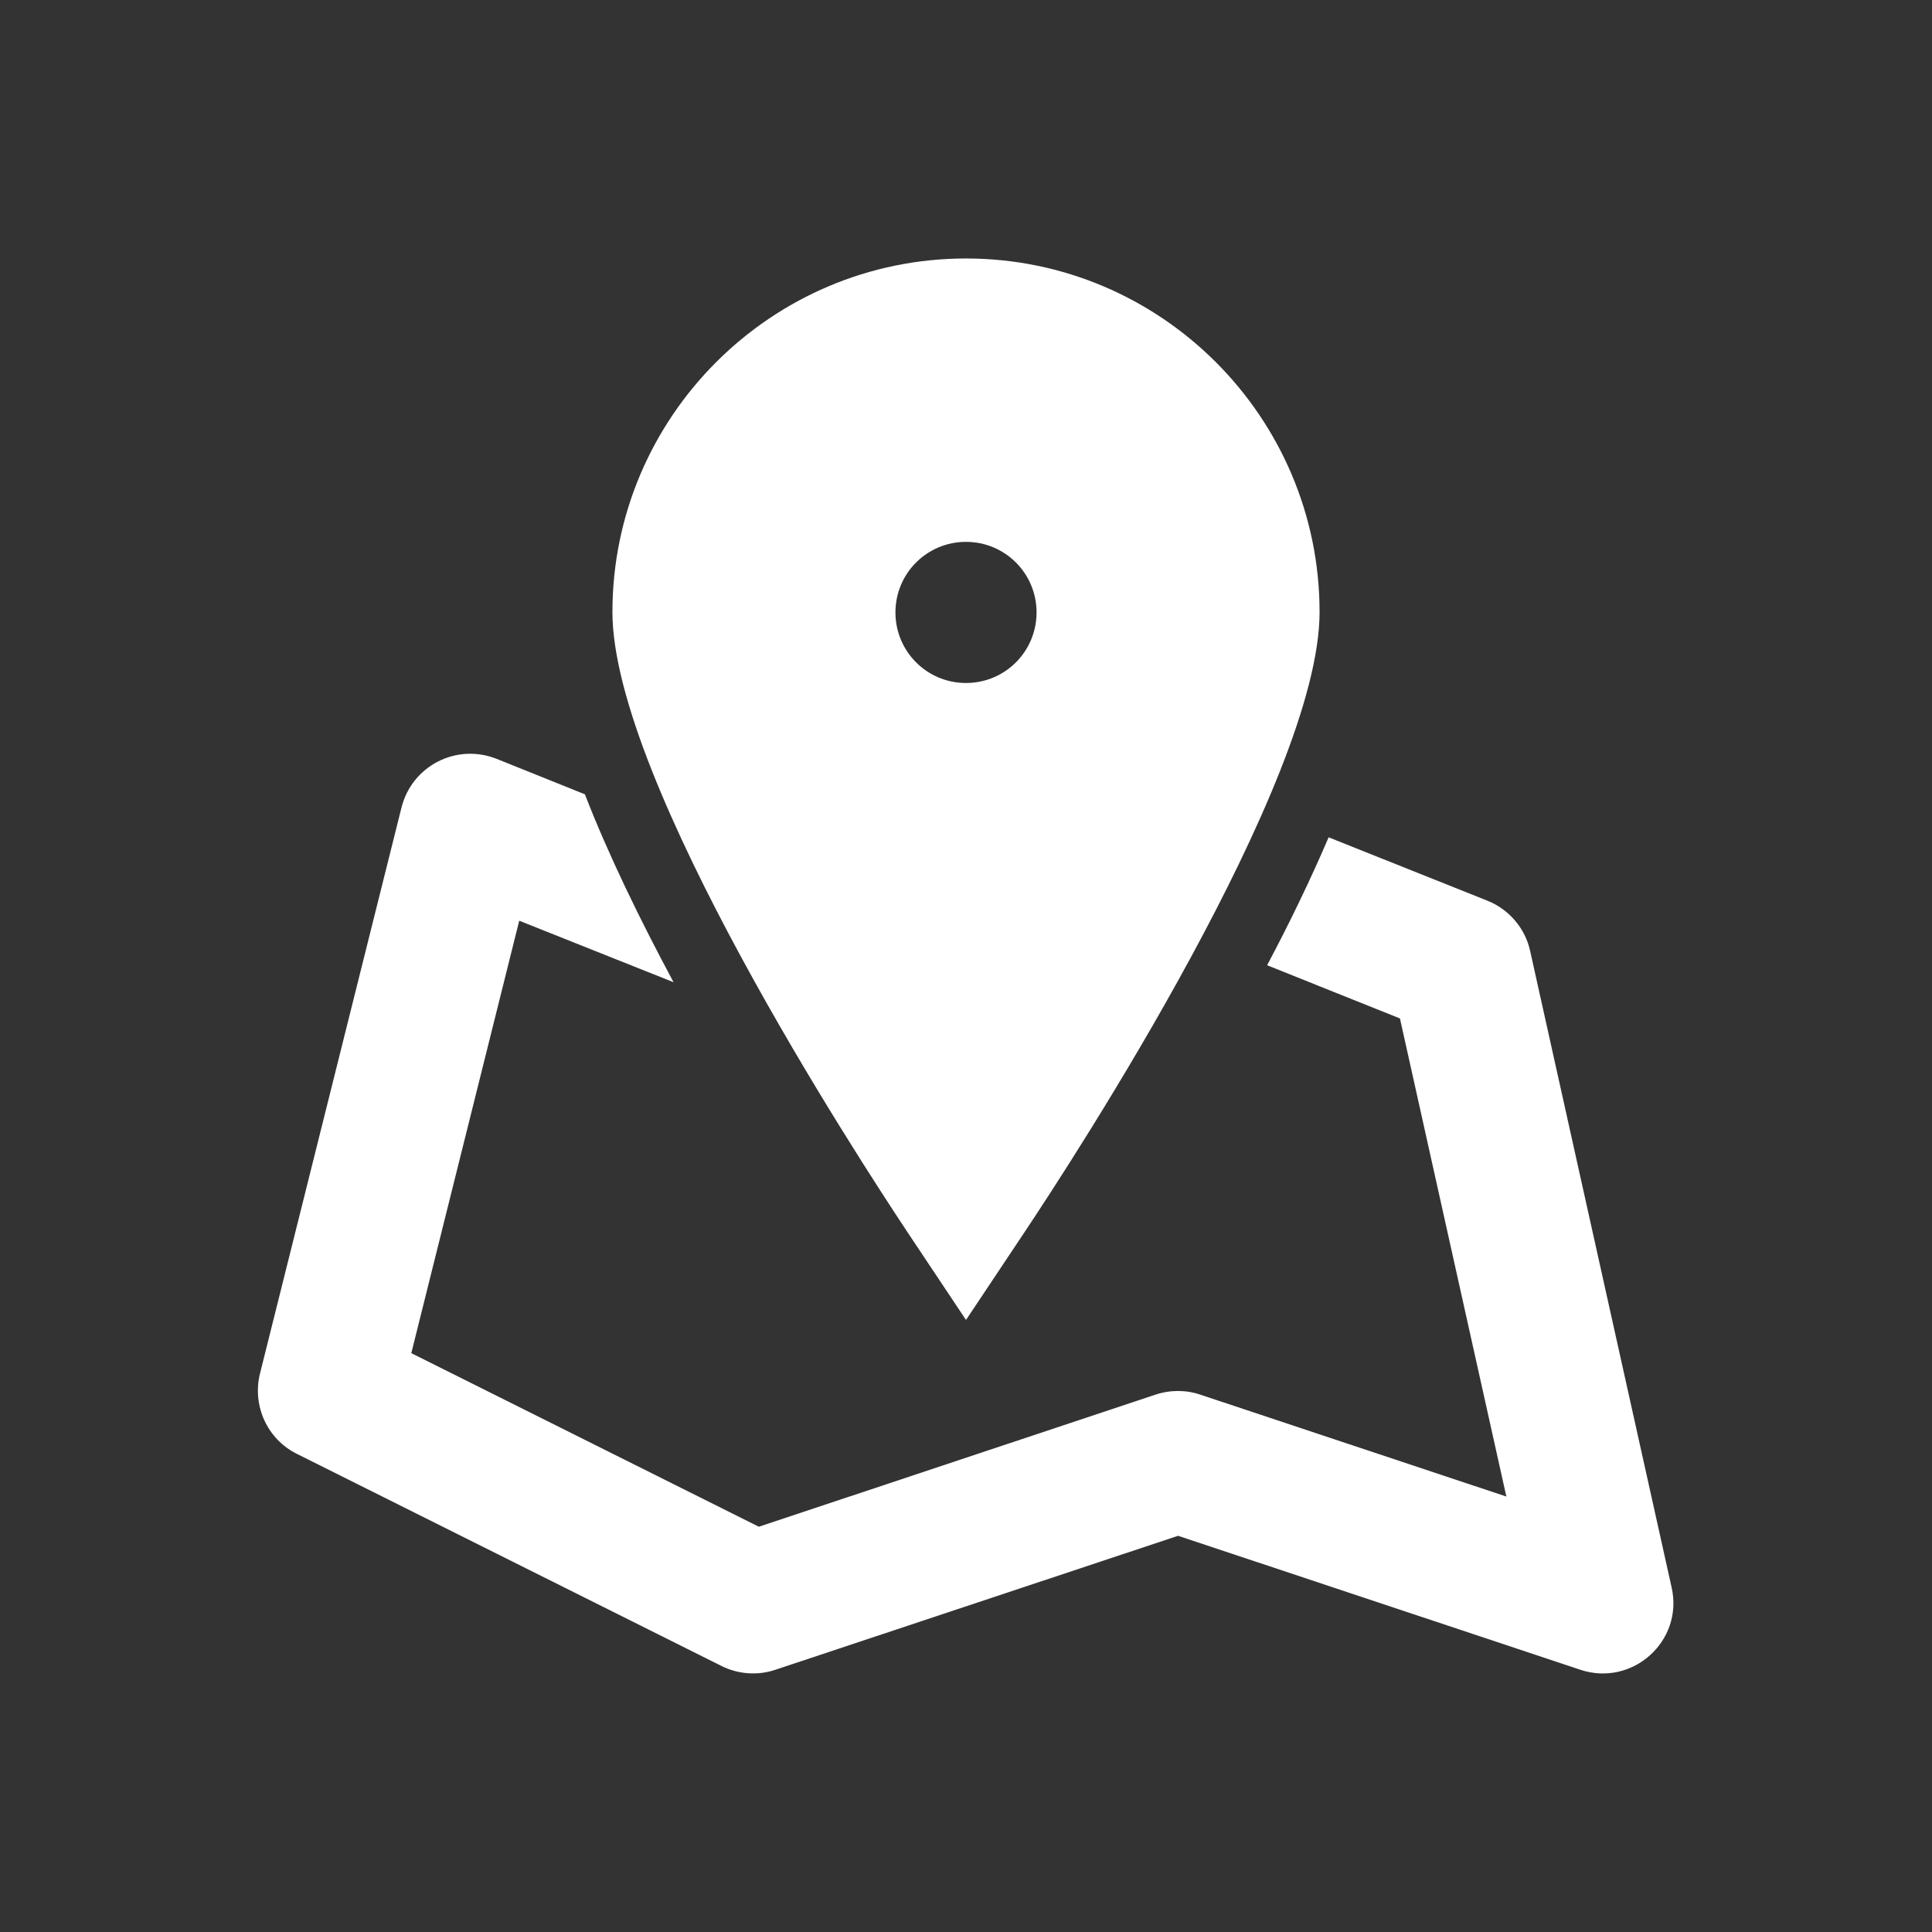
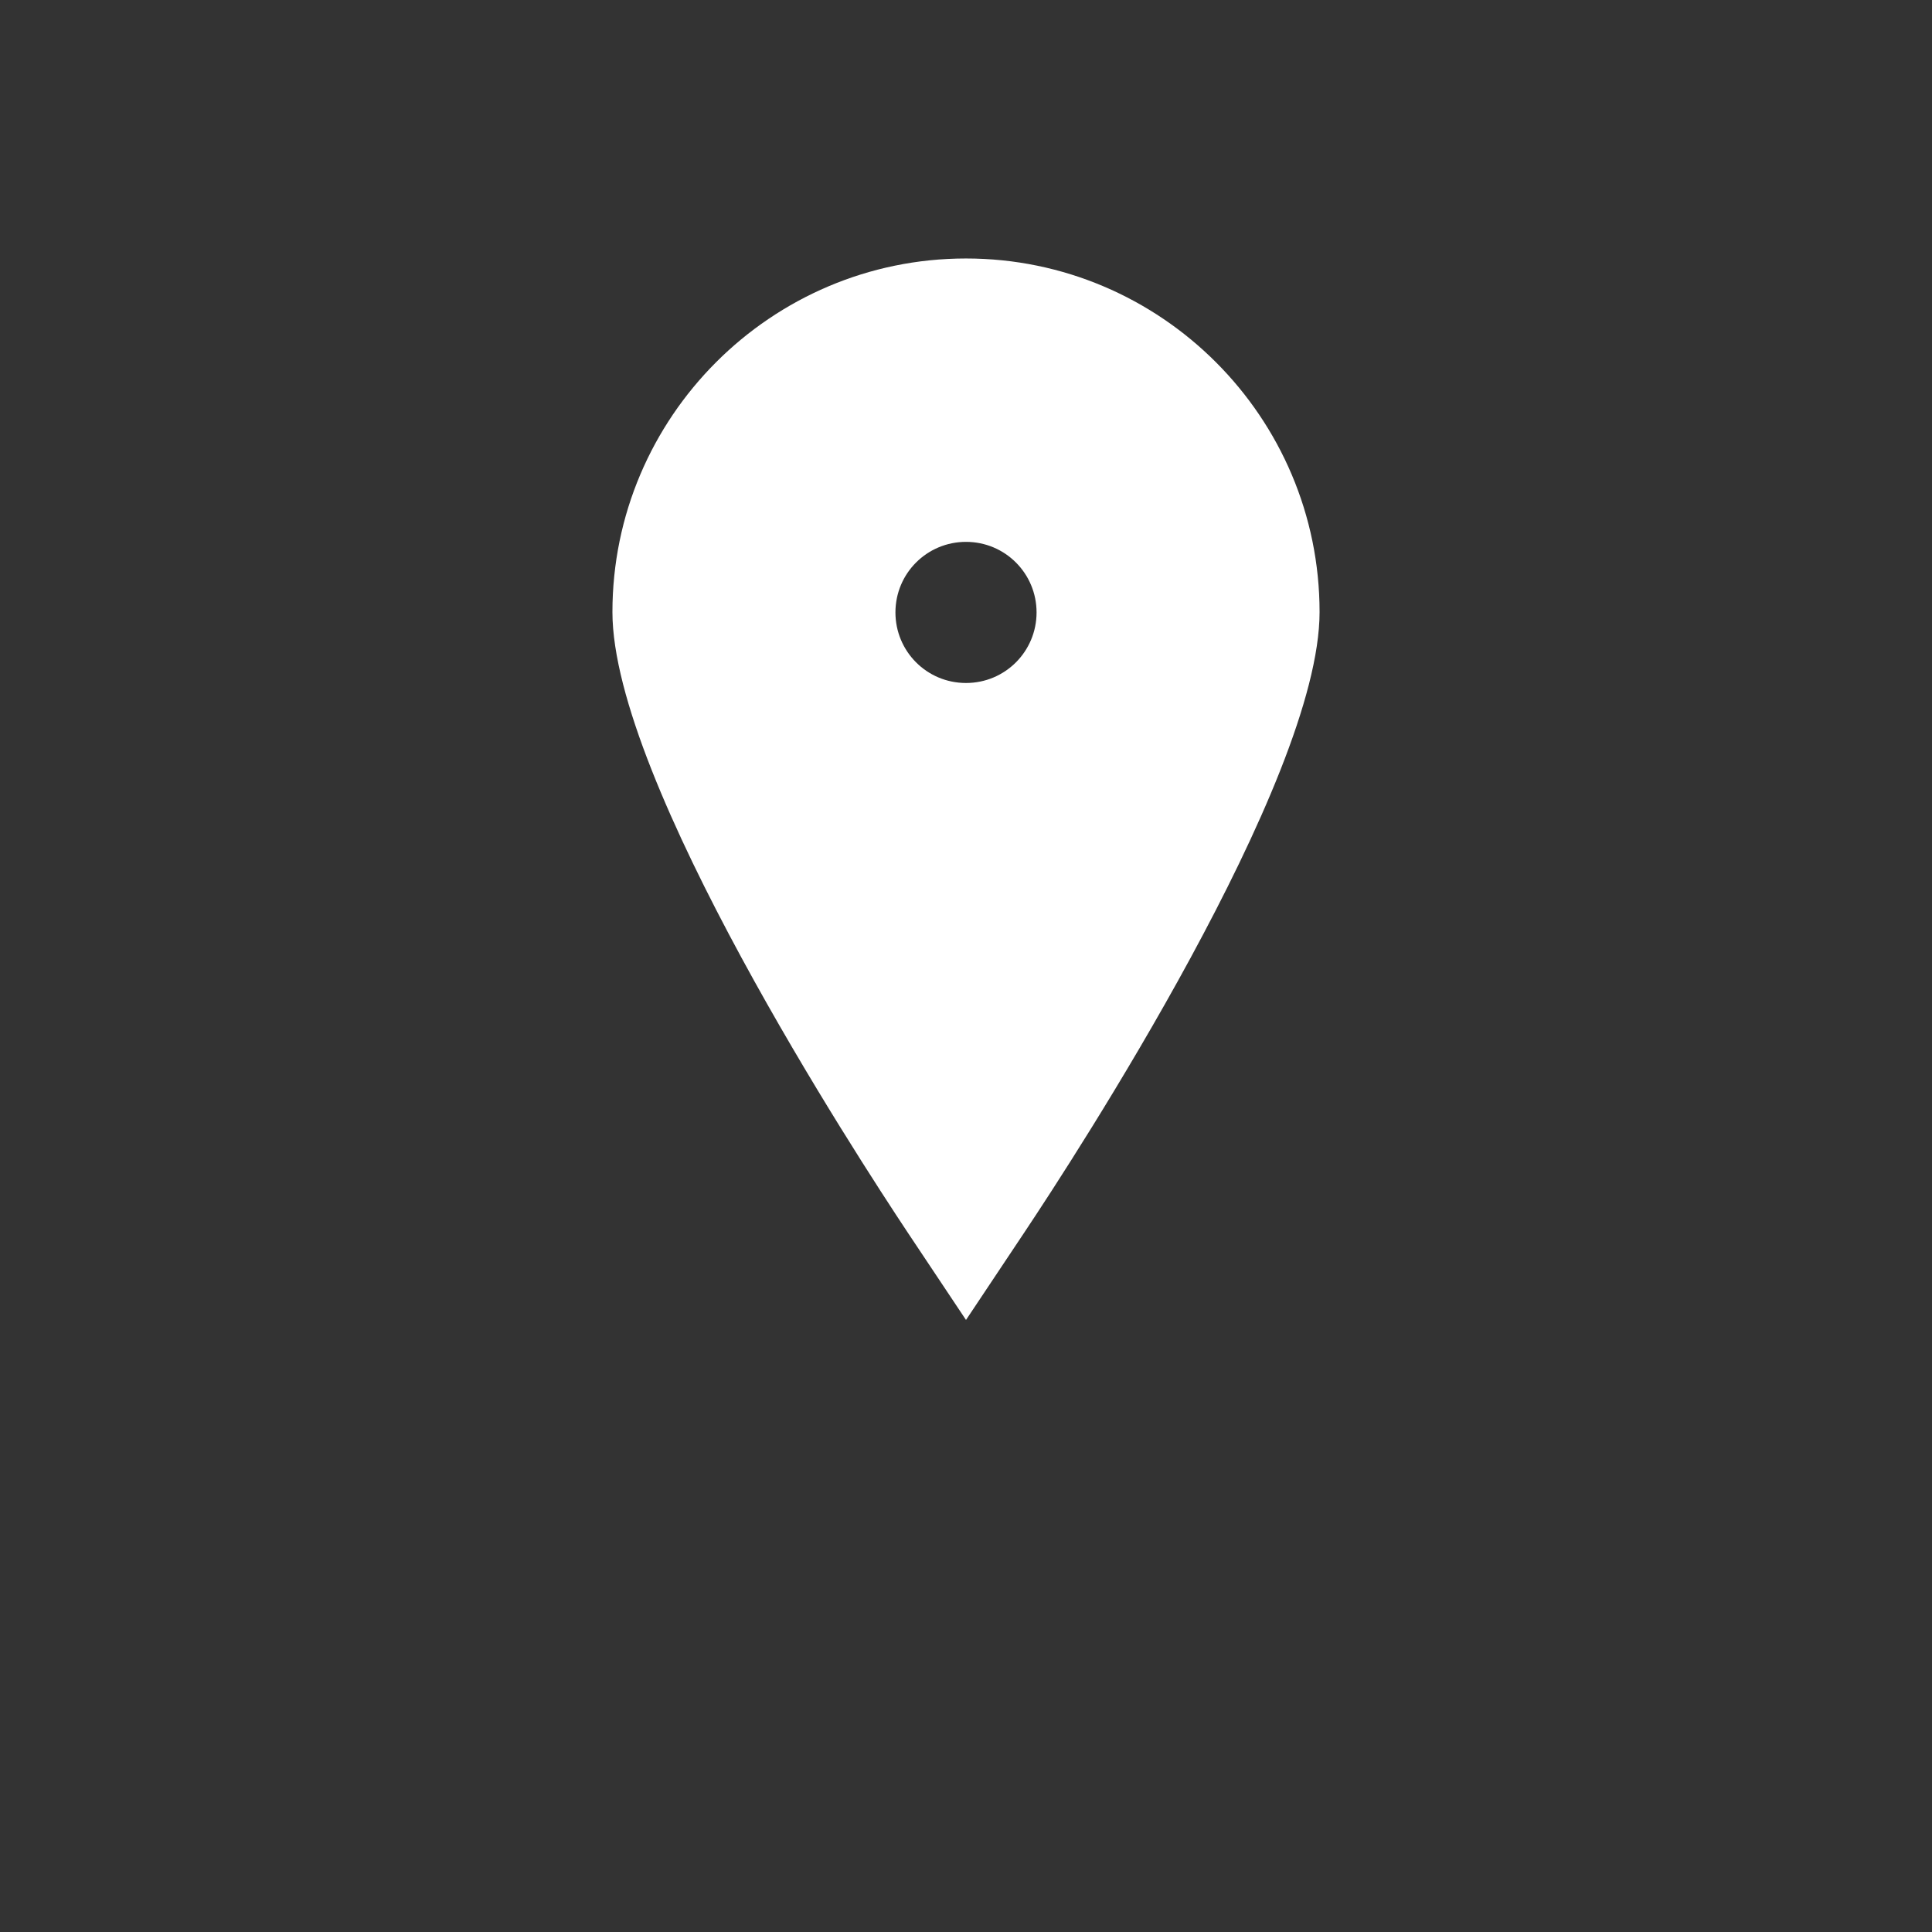
<svg xmlns="http://www.w3.org/2000/svg" fill="#FFFFFF" version="1.1" x="0px" y="0px" viewBox="0 0 512 512" enable-background="new 0 0 512 512" xml:space="preserve">
  <rect x="0" y="0" width="512" height="512" fill="#333333" stroke="none" />
  <g>
    <g>
-       <path d="M443,420.7l-37.5-168.7c-1.3-6-5.6-11-11.3-13.3l-42.1-16.8c-4.8,11.2-10.3,22.6-16.3,33.9l35.2,14.1l28.2,126.7l-81.1-27    c-3.8-1.3-8-1.3-11.9,0l-105.1,35l-92.1-46l28.6-114.6l40.9,16.3c-8.9-16.6-17.2-33.6-23.5-49.8l-23.4-9.4    c-10.6-4.2-22.4,1.8-25.2,12.9l-37.5,150c-2.1,8.5,1.9,17.4,9.8,21.3l112.5,56.2c4.4,2.2,9.6,2.6,14.3,1L312.2,407l106.6,35.5    C432.6,447.1,446.2,434.9,443,420.7z" />
-     </g>
+       </g>
    <path d="M256,68.5c-51.7,0-93.7,42.1-93.7,93.7c0,44.8,65.1,144.6,78.1,164.2l15.6,23.4l15.6-23.4c13-19.5,78.1-119.3,78.1-164.2   C349.7,110.6,307.7,68.5,256,68.5z M256,181c-10.4,0-18.7-8.4-18.7-18.7c0-10.4,8.4-18.7,18.7-18.7c10.4,0,18.7,8.4,18.7,18.7   C274.7,172.6,266.4,181,256,181z" />
  </g>
</svg>